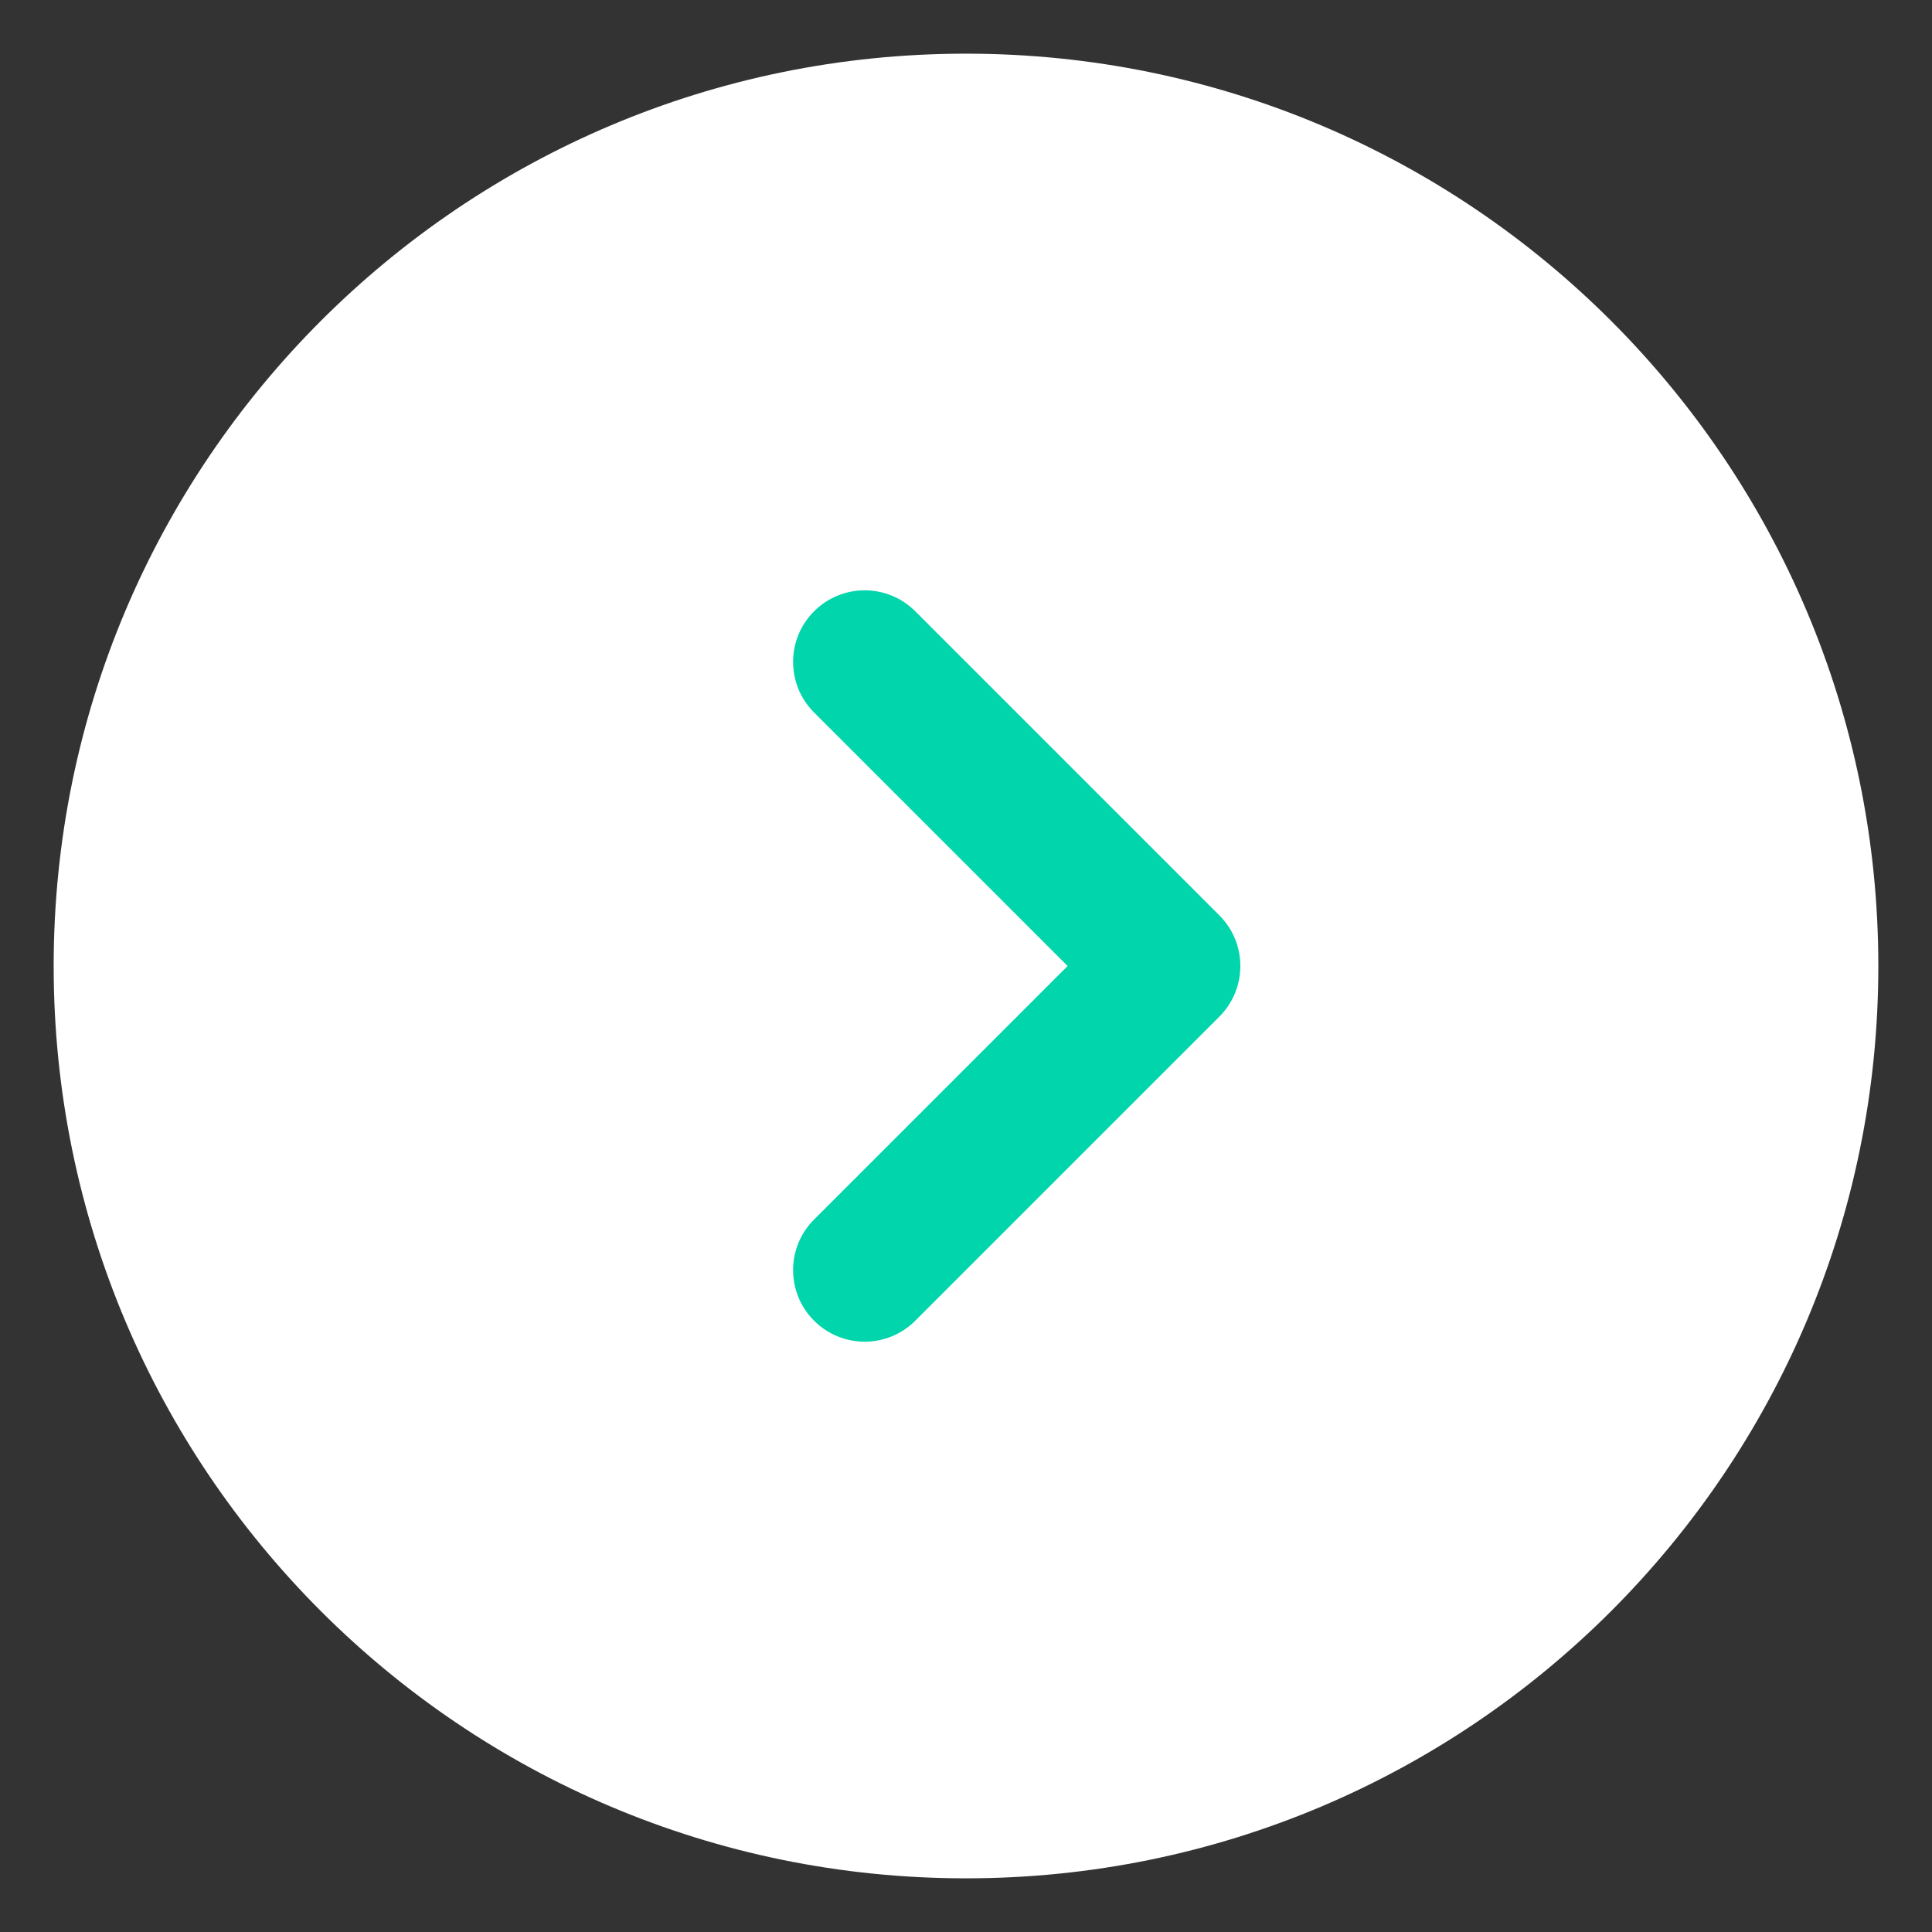
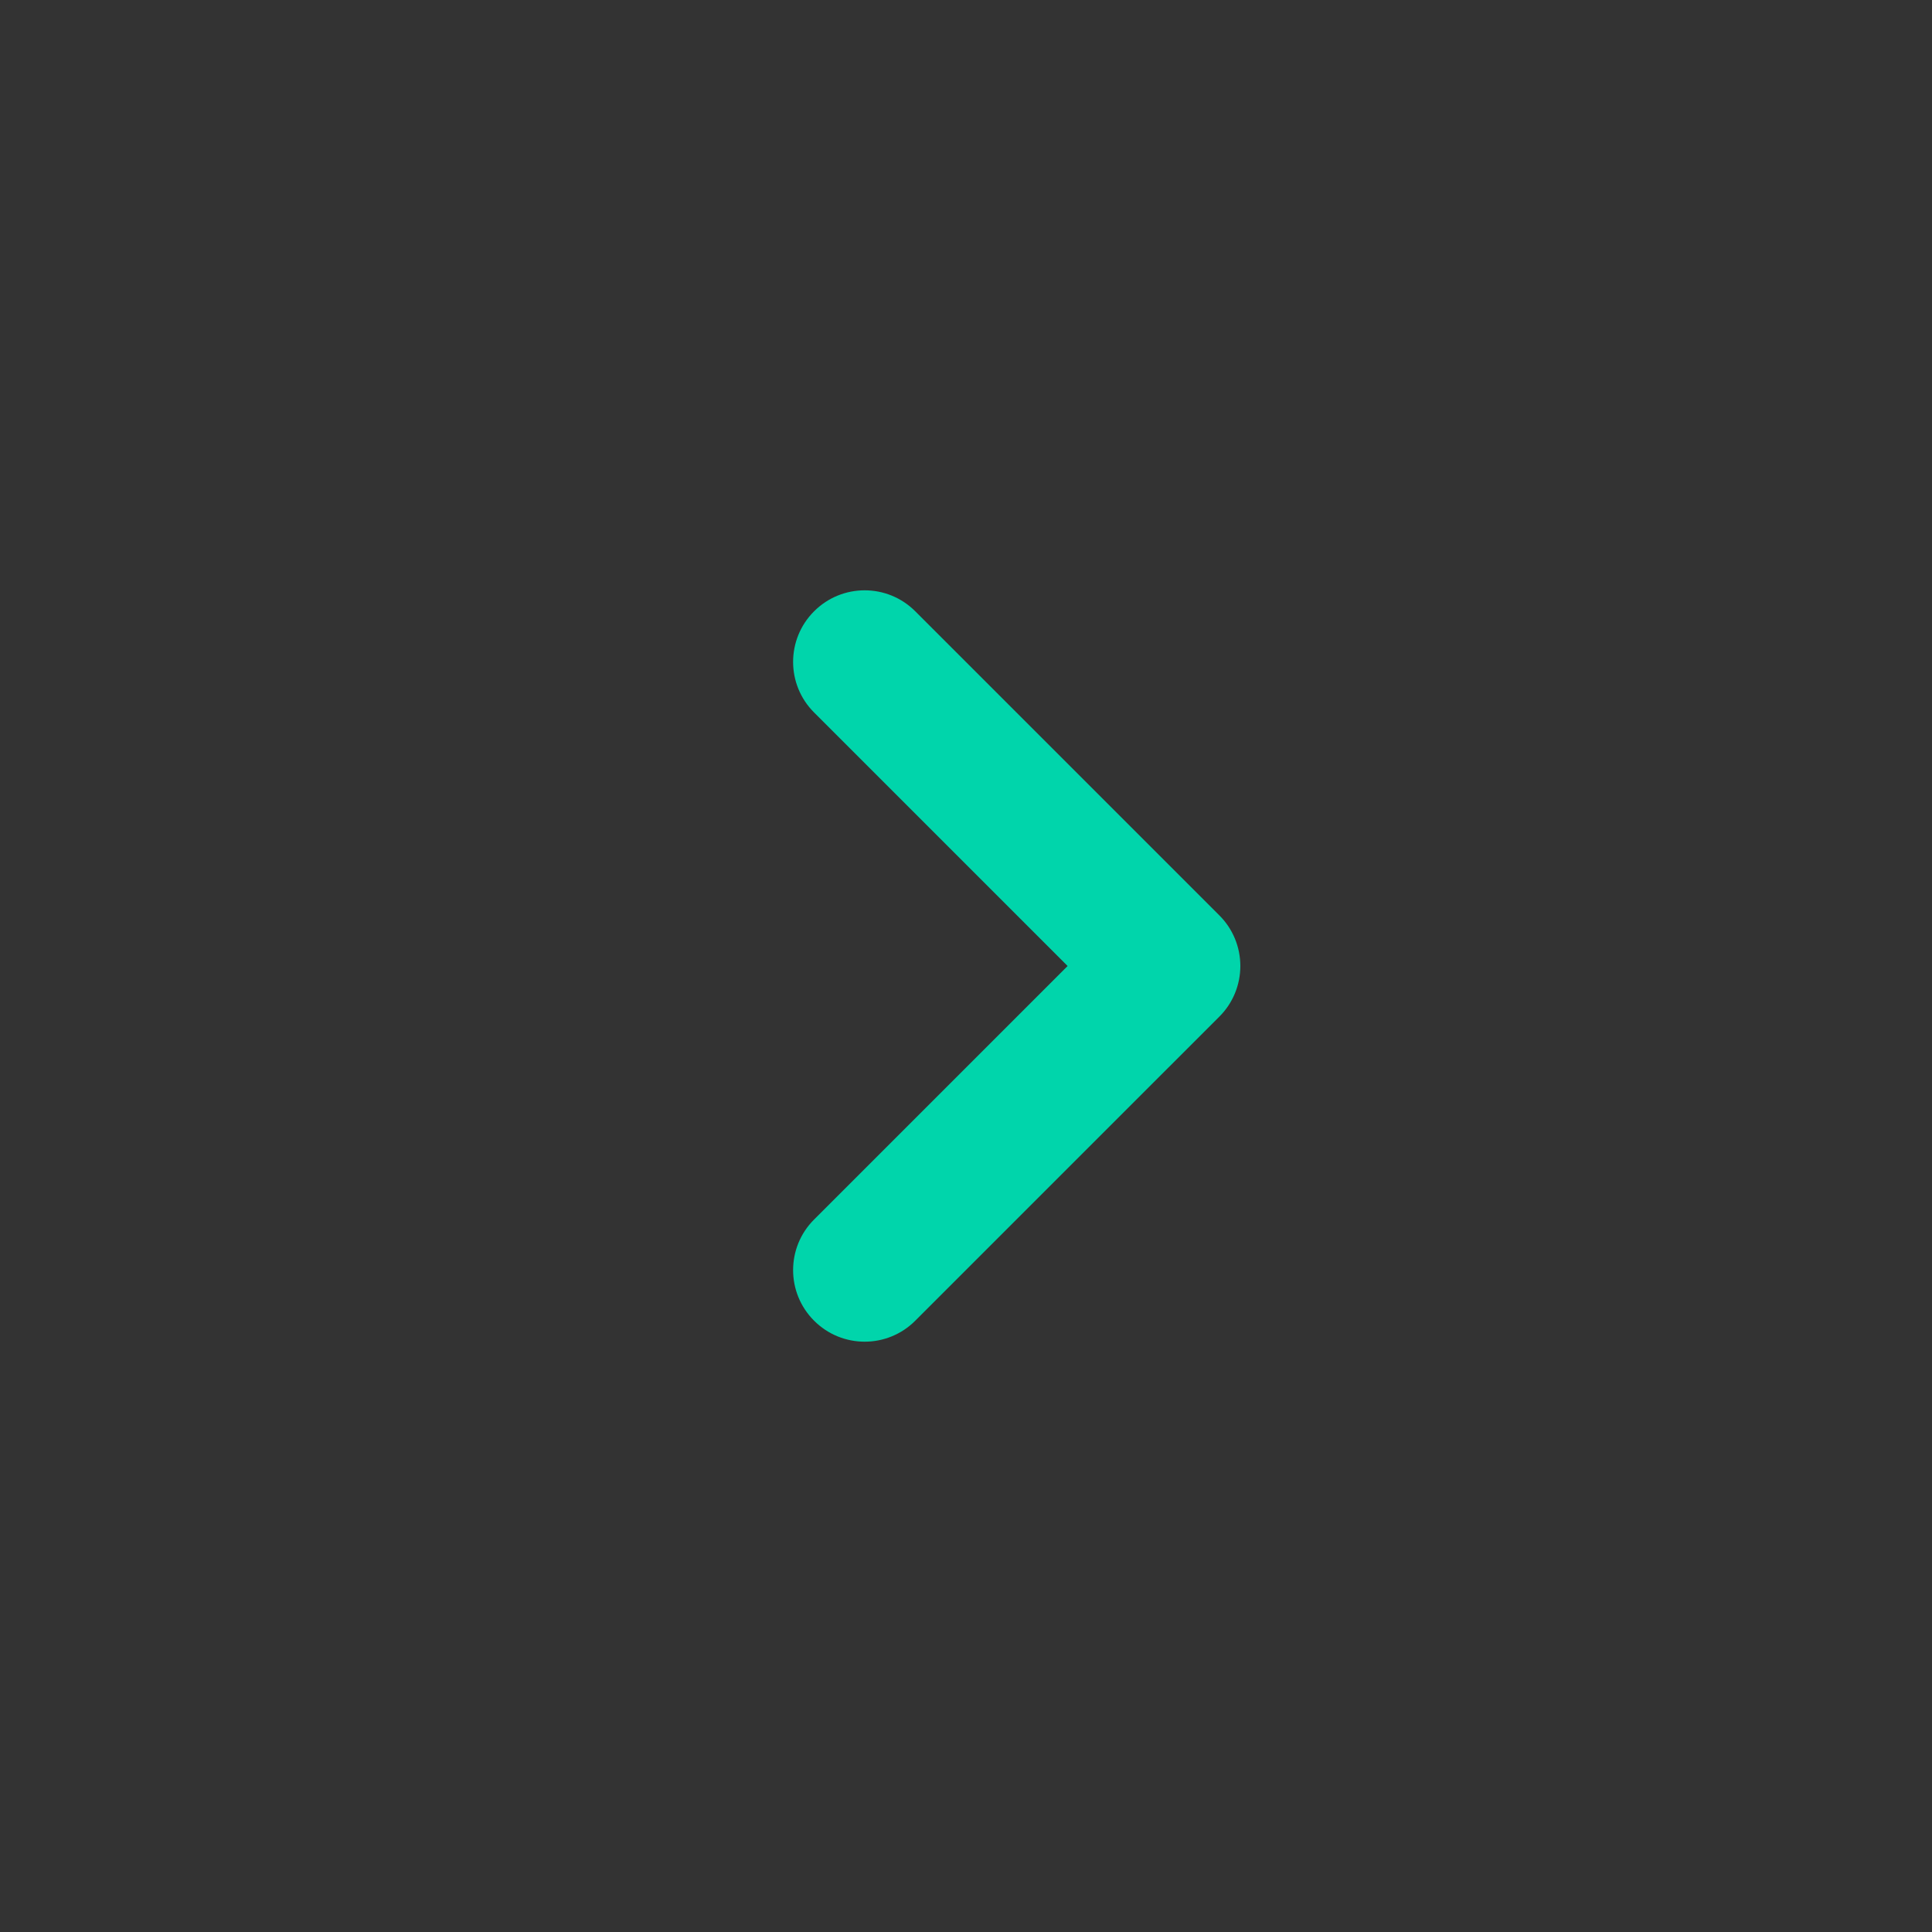
<svg xmlns="http://www.w3.org/2000/svg" width="27" height="27" viewBox="0 0 27 27" fill="none">
  <rect x="0" y="0" width="27" height="27" fill="#333333" stroke="none" />
-   <path d="M13.5 26.25C20.542 26.25 26.25 20.542 26.25 13.5C26.25 6.458 20.542 0.75 13.5 0.75C6.458 0.75 0.75 6.458 0.75 13.5C0.75 20.542 6.458 26.25 13.5 26.25Z" fill="white" />
  <path d="M12.791 8.543C12.401 8.152 11.767 8.152 11.377 8.543C10.986 8.933 10.986 9.567 11.377 9.957L12.791 8.543ZM16.334 13.5L17.041 14.207C17.229 14.02 17.334 13.765 17.334 13.5C17.334 13.235 17.229 12.98 17.041 12.793L16.334 13.5ZM11.377 17.043C10.986 17.433 10.986 18.067 11.377 18.457C11.767 18.848 12.401 18.848 12.791 18.457L11.377 17.043ZM11.377 9.957L15.627 14.207L17.041 12.793L12.791 8.543L11.377 9.957ZM15.627 12.793L11.377 17.043L12.791 18.457L17.041 14.207L15.627 12.793Z" fill="#00D5AB" />
</svg>